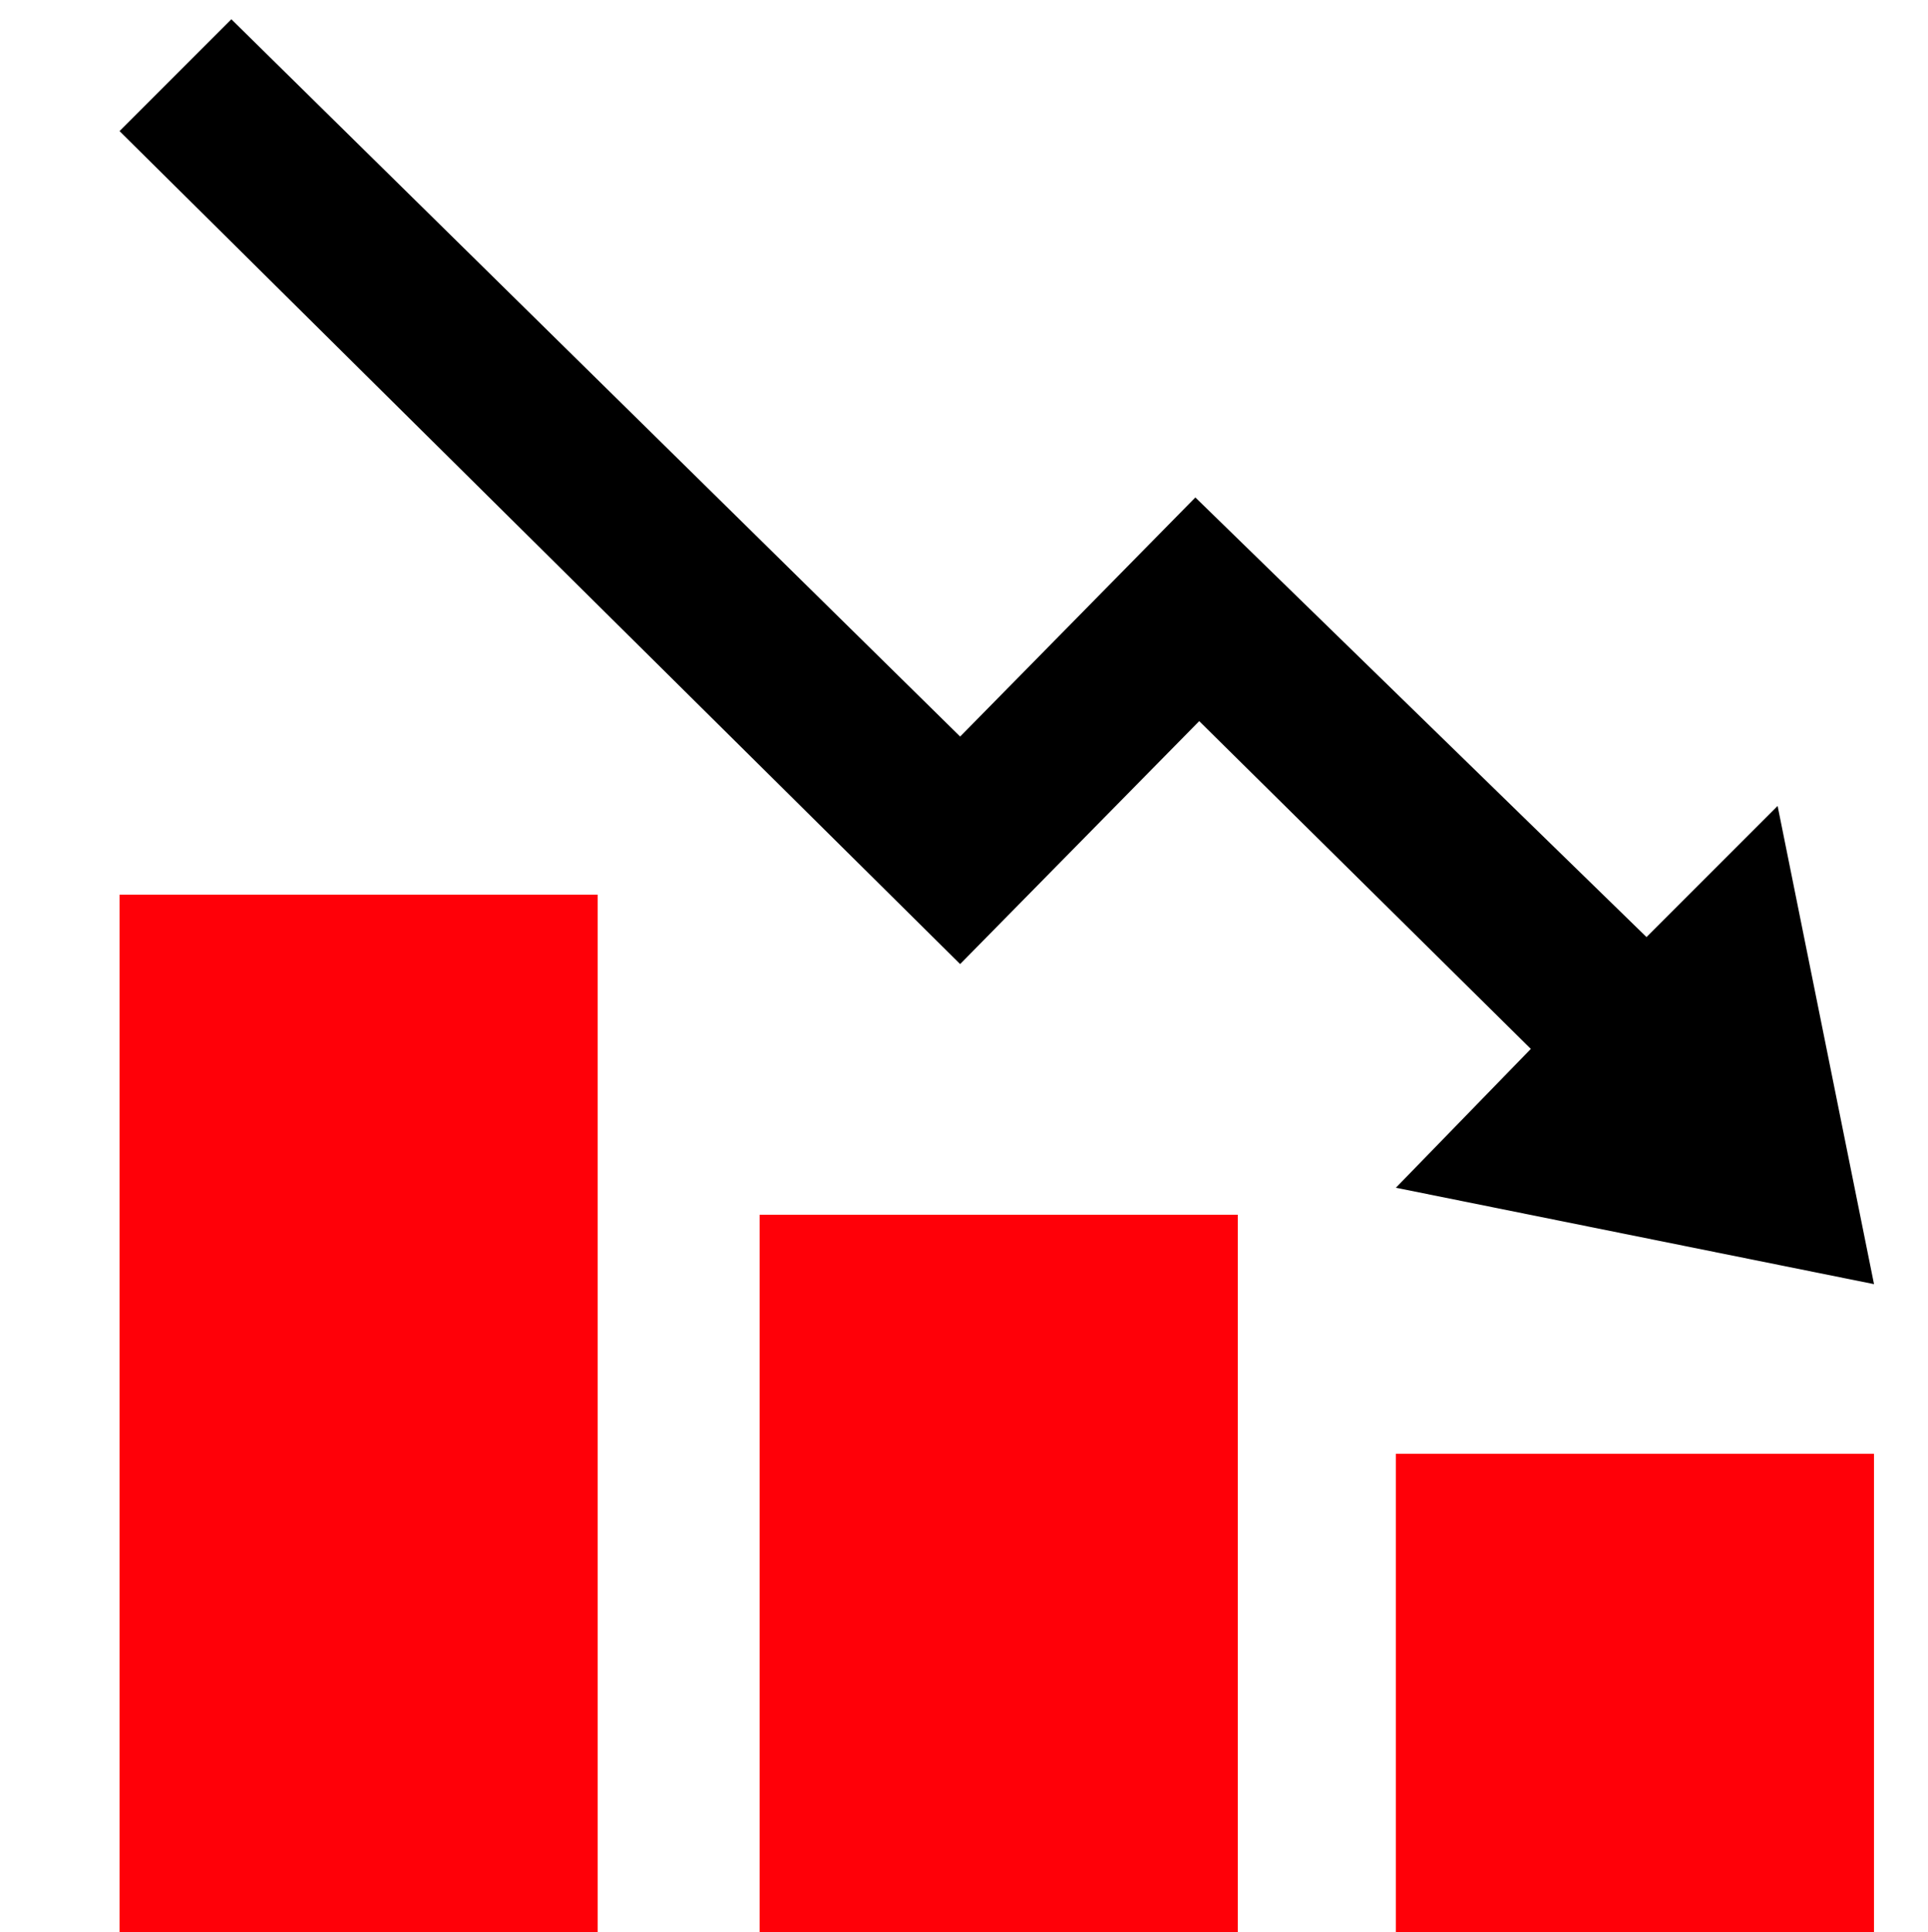
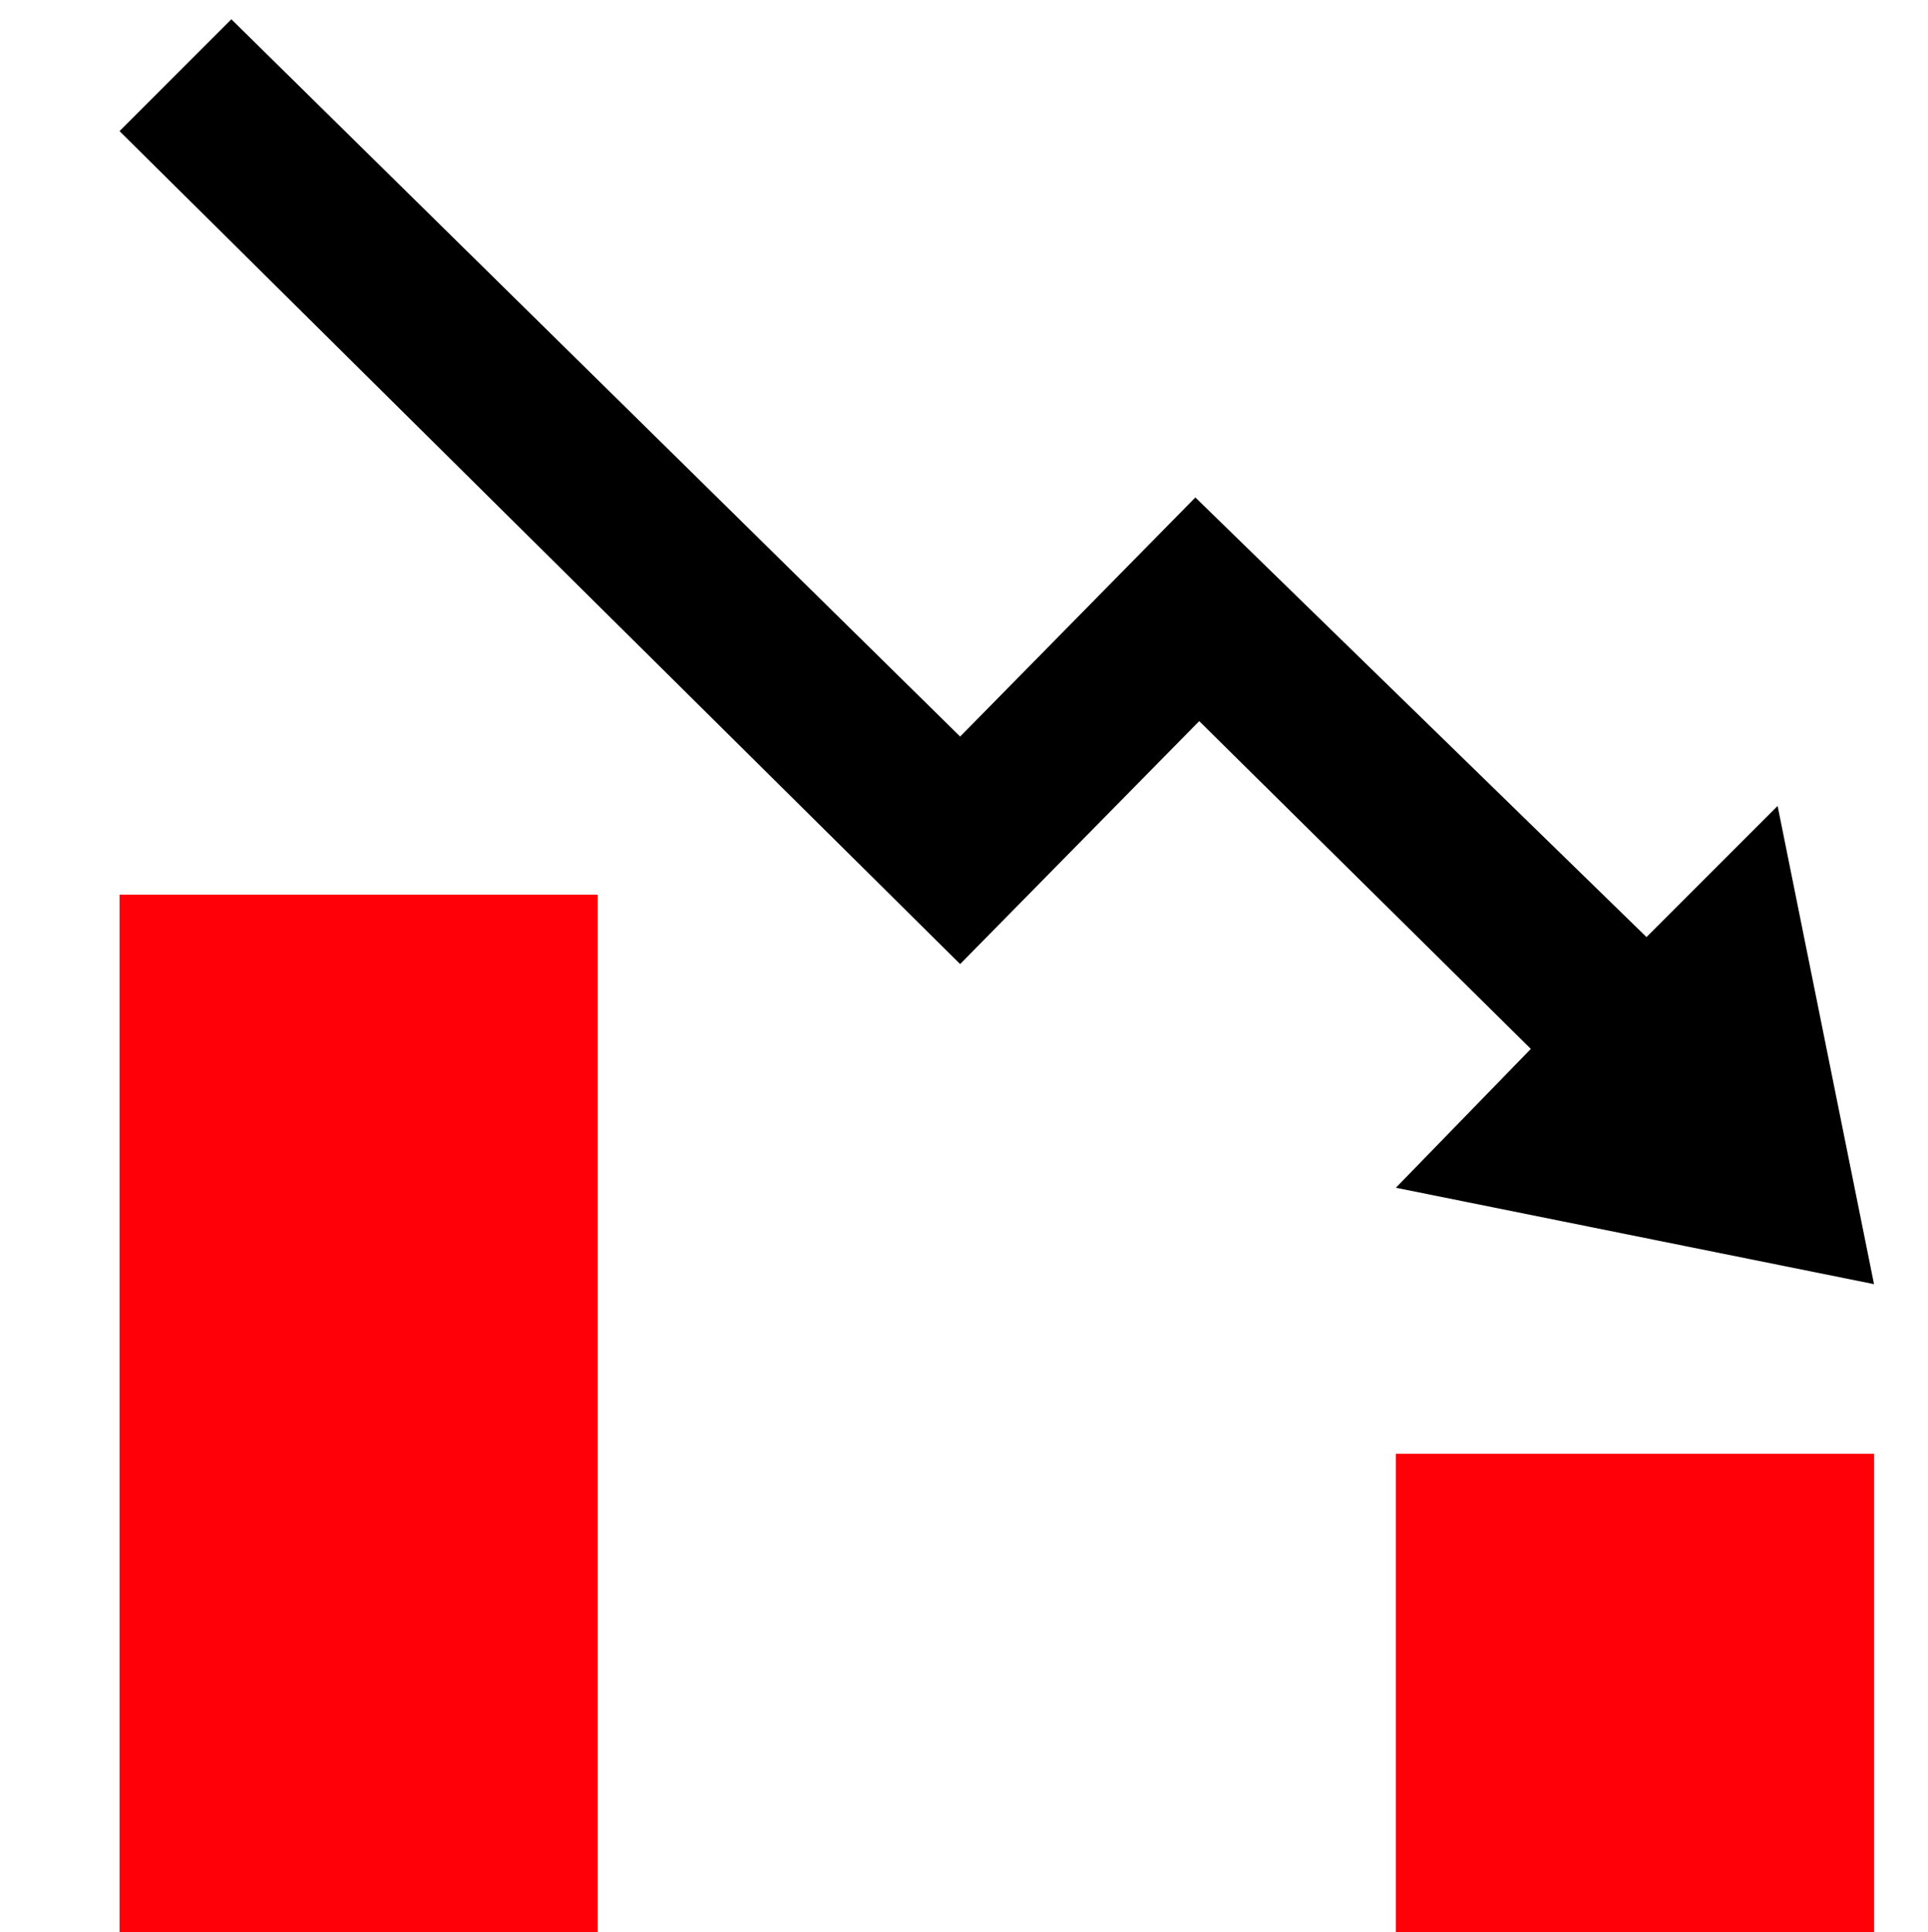
<svg xmlns="http://www.w3.org/2000/svg" version="1.1" x="0px" y="0px" viewBox="0 0 50 50.1" style="enable-background:new 0 0 50 50.1;" xml:space="preserve">
  <style type="text/css">
	.st0{display:none;}
	.st1{display:inline;fill:#FFD200;}
	.st2{display:inline;}
	.st3{fill:#FF0008;}
</style>
  <g id="Groc" class="st0">
-     <rect x="3.1" y="23.2" class="st1" width="12.4" height="26.9" />
    <rect x="19.7" y="31.5" class="st1" width="12.4" height="18.6" />
-     <rect x="36.2" y="37.7" class="st1" width="12.4" height="12.4" />
-     <polygon class="st2" points="48.6,33.3 46.1,20.9 42.7,24.3 31,12.9 24.9,19.1 6,0.5 3.1,3.4 24.9,25 31.1,18.7 39.7,27.2    36.2,30.8  " />
  </g>
  <g id="Vermell">
    <g id="Capa_1_copia">
      <rect x="3.1" y="23.2" class="st3" width="12.4" height="26.9" />
-       <rect x="19.7" y="31.5" class="st3" width="12.4" height="18.6" />
      <rect x="36.2" y="37.7" class="st3" width="12.4" height="12.4" />
      <polygon points="48.6,33.3 46.1,20.9 42.7,24.3 31,12.9 24.9,19.1 6,0.5 3.1,3.4 24.9,25 31.1,18.7 39.7,27.2 36.2,30.8   " />
    </g>
  </g>
</svg>